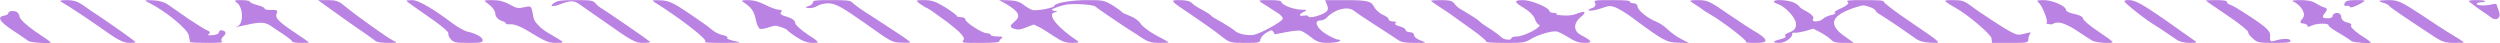
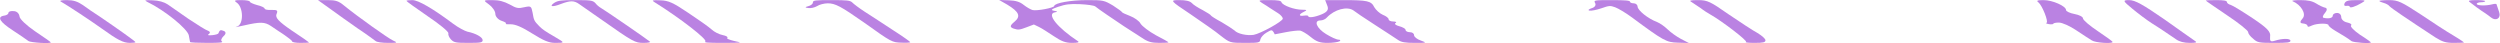
<svg xmlns="http://www.w3.org/2000/svg" width="2320px" height="40px" viewBox="0 0 2320 40" version="1.1">
  <title>web_clear</title>
  <desc>Created with Sketch.</desc>
  <defs />
  <g id="Page-1" stroke="none" stroke-width="1" fill="none" fill-rule="evenodd">
    <g id="archive_issue" transform="translate(-217, -6078)" fill="#BA82E2" fill-rule="nonzero">
      <g id="web_clear" transform="translate(217, 6078)">
        <g id="Group" transform="translate(1160, 20) scale(-1, 1) rotate(-180) translate(-1160, -20) ">
          <path d="M56.183,38.71 C63.648,34.442 84.864,20.347 94.293,13.598 C109.223,2.878 114.33,0.199 120.616,0.199 C123.367,0.199 125.724,0.496 125.724,0.893 C125.724,1.588 109.223,13.3 92.721,24.516 C87.614,27.792 80.542,32.556 77.006,35.236 C71.898,38.71 67.97,39.901 62.076,39.901 C57.362,39.901 55.004,39.404 56.183,38.71 Z" id="Shape" />
          <path d="M136.725,38.213 C152.833,30.471 174.049,13.201 175.228,7.146 C175.621,4.169 176.406,1.39 176.406,0.993 C176.799,0.496 183.871,0.199 192.515,0.199 C204.301,0.199 207.445,0.496 205.873,1.588 C204.694,2.382 205.48,4.566 207.445,6.452 C209.802,8.437 209.802,10.422 207.837,11.216 C204.694,12.506 203.909,12.308 202.73,9.231 C202.73,8.437 199.98,7.643 196.837,7.345 C192.908,7.047 192.122,7.345 194.086,8.635 C195.265,9.628 194.872,10.918 192.908,11.514 C190.943,12.109 183.086,17.072 174.835,22.531 C166.977,27.99 158.334,34.045 155.583,35.931 C152.047,38.213 147.333,39.504 141.832,39.702 C134.367,40 133.582,39.801 136.725,38.213 Z" id="Shape" />
          <path d="M219.624,37.618 C225.91,33.449 226.303,17.469 220.017,15.385 C216.874,14.392 219.624,14.789 226.303,16.377 C241.626,19.851 245.555,19.752 251.448,15.881 C253.805,14.094 259.699,10.422 263.627,7.742 C267.556,5.062 271.092,2.283 271.092,1.588 C271.092,0.794 274.628,0.199 278.95,0.199 C283.272,0.199 286.808,0.397 286.808,0.596 C286.808,0.794 279.736,5.757 270.699,11.712 C258.52,20.05 255.377,23.524 256.555,26.799 C258.127,30.273 257.341,30.968 251.841,30.769 C248.305,30.571 245.555,31.166 245.555,32.06 C245.555,32.953 242.412,34.442 238.483,35.335 C234.947,36.328 231.804,37.717 231.804,38.511 C231.804,39.305 228.268,39.901 223.946,39.901 C217.66,39.901 216.874,39.504 219.624,37.618 Z" id="Shape" />
          <path d="M306.452,31.762 C312.738,27.196 324.132,19.057 331.99,13.598 C340.24,8.139 347.312,2.878 348.491,1.985 C349.67,0.893 354.384,0.199 360.278,0.199 C368.921,0.199 369.314,0.397 364.599,2.481 C359.885,4.665 331.597,24.814 319.417,34.739 C314.31,39.007 311.56,39.901 304.095,39.901 L295.058,39.901 L306.452,31.762 Z" id="Shape" />
          <path d="M377.172,39.206 C377.172,38.71 386.208,32.357 396.816,25.012 C407.817,17.667 416.461,10.521 416.068,9.132 C415.675,7.742 416.854,5.161 418.425,3.474 C421.175,0.596 422.747,0.199 434.533,0.199 C446.32,0.199 447.892,0.496 447.892,2.779 C447.892,5.459 441.605,9.032 433.748,10.62 C431.39,11.216 425.104,14.491 420.389,18.065 C401.531,32.159 388.173,39.901 382.672,39.901 C379.529,39.901 377.172,39.603 377.172,39.206 Z" id="Shape" />
          <path d="M453.785,35.831 C456.928,33.548 459.678,29.677 459.678,27.097 C459.678,24.615 462.428,21.638 465.572,20.645 C468.715,19.653 470.286,18.462 469.5,18.065 C468.322,17.667 470.286,17.37 473.822,17.469 C478.144,17.568 484.43,14.888 493.859,8.933 C504.467,2.283 509.575,0.199 515.075,0.199 C524.112,0.199 524.112,0.397 516.254,4.963 C505.646,11.117 503.682,12.506 500.539,15.583 C495.431,20.744 495.431,21.439 494.252,28.189 C493.074,34.243 492.681,34.64 486.787,33.35 C480.894,31.96 479.323,32.258 473.036,35.831 C467.536,38.71 463.214,39.901 456.928,39.901 C448.285,39.901 448.285,39.801 453.785,35.831 Z" id="Shape" />
          <path d="M514.29,37.32 C509.182,33.747 512.718,33.251 520.576,36.328 C529.219,39.603 532.755,39.603 537.47,36.228 C539.827,34.64 548.471,28.586 557.114,22.531 C587.76,0.993 589.331,0.199 597.189,0.199 C601.511,0.199 604.261,0.794 603.082,1.39 C600.332,3.772 561.436,30.471 557.9,32.457 C555.936,33.548 553.578,35.633 552.4,37.221 C550.042,39.603 548.078,39.901 534.327,39.901 C520.576,39.901 517.826,39.504 514.29,37.32 Z" id="Shape" />
          <path d="M607.011,38.213 C630.977,23.325 656.908,3.176 654.55,1.489 C652.979,0.496 656.908,0.199 671.052,0.199 C689.124,0.298 689.517,0.298 681.267,1.985 C676.945,2.978 673.802,4.268 674.981,4.963 C675.766,5.658 673.802,6.849 670.659,7.444 C667.123,8.139 662.801,10.422 660.444,12.605 C658.086,14.789 648.264,21.737 638.835,27.99 C624.691,37.519 620.369,39.504 612.904,39.702 C605.439,40 604.654,39.702 607.011,38.213 Z" id="Shape" />
-           <path d="M689.517,38.213 C696.982,33.548 699.732,29.777 701.304,22.134 C702.09,17.568 704.054,13.598 705.233,13.201 C706.804,12.903 710.34,13.499 713.483,14.591 C719.377,16.576 719.377,16.576 725.27,14.69 C728.413,13.598 730.771,12.407 730.771,11.911 C730.771,11.514 734.307,8.734 739.021,5.658 C744.914,1.787 749.236,0.199 754.344,0.199 C761.023,0.199 760.63,0.794 749.629,7.94 C743.343,12.109 737.843,17.072 737.843,18.958 C737.843,20.943 734.699,23.226 730.378,24.417 C725.27,25.707 723.306,27.295 724.877,28.685 C726.056,29.975 725.27,30.968 722.913,30.968 C720.555,30.968 715.055,32.953 710.34,35.434 C704.447,38.412 699.34,39.901 694.232,39.901 C688.732,39.901 687.553,39.504 689.517,38.213 Z" id="Shape" />
          <path d="M754.344,37.618 C754.344,36.328 752.379,34.839 750.022,34.243 C746.879,33.449 746.879,32.953 750.022,32.556 C752.379,32.159 755.915,32.953 758.273,34.342 C760.237,35.732 764.952,36.923 768.095,36.923 C775.167,36.923 780.274,34.144 801.883,19.057 C827.421,0.794 827.814,0.695 836.457,0.397 C841.172,0.199 844.708,0.397 844.708,0.893 C844.708,1.29 837.636,6.352 828.599,12.109 C819.956,17.866 808.169,25.409 802.669,28.983 C797.169,32.556 792.061,36.427 790.882,37.717 C788.918,39.603 786.168,39.901 771.631,39.901 C756.308,39.901 754.344,39.702 754.344,37.618 Z" id="Shape" />
-           <path d="M853.351,36.725 C855.709,34.938 858.852,33.052 860.423,32.457 C861.995,31.96 870.638,25.707 880.068,18.759 C891.461,10.025 895.783,5.062 894.212,3.077 C892.247,0.199 892.247,0.199 909.534,0.199 C922.107,0.199 927.214,0.596 927.214,1.588 C927.214,2.382 928.393,3.672 929.572,4.566 C931.143,5.658 929.964,6.154 925.643,6.154 C922.107,6.154 919.356,6.849 919.356,7.643 C919.356,8.437 917.785,9.132 915.82,9.132 C911.499,9.132 895.783,19.256 895.783,22.035 C895.783,23.127 894.212,24.02 891.854,24.02 C889.89,24.02 887.925,24.516 887.925,25.211 C887.925,25.806 883.211,29.38 877.318,33.151 C868.281,38.61 864.745,39.901 857.673,39.901 C849.815,39.901 849.423,39.702 853.351,36.725 Z" id="Shape" />
          <path d="M934.679,35.732 C945.68,29.082 947.644,24.913 941.358,19.752 C937.036,16.179 937.036,14.789 940.572,13.499 C944.894,12.109 946.073,12.208 952.359,14.591 L959.431,17.27 L964.146,14.988 C966.896,13.697 972.789,9.826 977.897,6.452 C984.969,1.687 988.898,0.199 994.791,0.199 C1000.291,0.199 1001.863,0.695 1000.291,1.787 C981.04,14.491 970.825,27.295 979.075,28.586 C981.826,28.983 981.433,29.479 978.29,29.975 C974.754,30.571 975.539,31.464 981.826,33.648 C988.898,36.03 992.826,36.526 1002.256,36.129 C1008.935,35.831 1015.221,34.938 1016.4,34.045 C1019.15,31.663 1032.901,22.432 1043.116,15.583 C1048.224,12.308 1055.688,7.543 1059.617,4.963 C1065.118,1.191 1068.654,0.199 1075.726,0.199 C1080.44,0.199 1084.369,0.397 1084.369,0.695 C1084.369,0.993 1079.262,3.97 1072.583,7.345 C1066.296,10.819 1060.01,15.583 1058.439,18.065 C1057.26,20.546 1052.545,23.722 1048.616,25.211 C1044.688,26.7 1041.152,28.288 1041.152,28.784 C1041.152,29.28 1037.223,31.96 1032.901,34.839 C1024.65,39.702 1023.865,39.901 1008.935,39.901 C993.612,39.901 978.682,37.221 978.29,34.442 C978.29,32.754 962.181,29.677 958.252,30.67 C956.681,31.067 952.752,33.251 950.002,35.434 C946.466,38.313 942.537,39.504 936.251,39.702 L927.214,40 L934.679,35.732 Z" id="Shape" />
          <path d="M1104.799,26.799 C1115.407,19.553 1128.373,10.62 1132.694,6.948 C1141.338,0.298 1141.338,0.199 1155.482,0.199 C1168.447,0.199 1169.233,0.397 1169.626,3.474 C1170.019,5.161 1172.376,8.04 1175.126,9.628 C1179.841,12.407 1180.234,12.506 1181.805,10.323 L1182.984,8.139 L1193.199,10.124 C1198.699,11.216 1204.593,11.811 1206.557,11.613 C1208.129,11.315 1212.843,8.635 1216.379,5.658 C1221.88,1.191 1225.023,0.199 1232.095,0.199 C1236.809,0.199 1241.524,0.893 1243.096,1.687 C1244.274,2.481 1243.881,3.176 1242.31,3.176 C1240.345,3.176 1235.238,5.558 1230.523,8.437 C1221.88,13.697 1218.737,21.042 1225.416,21.042 C1227.38,21.042 1230.13,22.233 1231.309,23.722 C1238.381,31.266 1250.168,34.442 1256.061,30.273 C1257.24,29.28 1265.883,23.325 1275.705,17.072 C1285.528,10.819 1294.957,4.467 1297.314,2.978 C1300.457,0.794 1303.993,0.199 1313.03,0.199 C1324.03,0.199 1324.423,0.298 1318.53,2.382 C1314.994,3.573 1312.244,5.856 1312.244,7.345 C1312.244,8.933 1310.672,10.124 1308.315,10.124 C1306.351,10.124 1304.386,11.017 1304.386,12.208 C1304.386,13.3 1301.636,14.888 1298.493,15.682 C1295.35,16.476 1293.778,17.767 1294.957,18.561 C1296.528,19.355 1295.35,20.05 1292.992,20.05 C1290.635,20.05 1288.671,20.943 1288.671,22.035 C1288.671,23.226 1286.313,25.112 1283.17,26.303 C1280.42,27.494 1276.884,30.67 1275.312,33.35 C1272.562,39.107 1269.026,39.901 1246.632,39.901 L1229.738,39.901 L1231.702,34.839 C1233.274,31.166 1231.702,28.983 1226.987,26.898 C1220.308,24.02 1214.022,23.127 1214.022,25.112 C1214.022,25.608 1212.45,25.806 1210.093,25.509 C1204.986,24.715 1204.986,26.6 1210.093,29.082 C1213.236,30.571 1212.843,30.968 1208.522,30.968 C1201.057,30.968 1190.449,34.938 1189.27,37.816 C1188.877,39.404 1186.127,39.901 1177.876,39.901 C1167.661,39.901 1167.268,39.801 1171.197,37.221 C1173.947,35.633 1177.091,33.548 1178.662,32.457 C1180.234,31.365 1183.77,29.181 1186.127,27.692 C1188.484,26.203 1190.449,23.921 1190.449,22.73 C1190.449,20.149 1169.626,8.734 1163.34,7.643 C1157.053,6.749 1148.41,8.635 1145.66,11.712 C1144.088,13.002 1138.588,16.576 1133.48,19.553 C1127.98,22.432 1123.658,25.31 1123.658,25.707 C1123.658,26.203 1120.122,28.387 1116.193,30.571 C1111.871,32.754 1107.157,35.732 1105.978,37.221 C1104.014,39.107 1100.478,39.901 1094.191,39.901 C1085.548,39.901 1085.548,39.603 1104.799,26.799 Z" id="Shape" />
-           <path d="M1327.959,39.305 C1327.959,39.007 1331.102,36.725 1335.031,34.144 C1339.353,31.563 1344.461,27.891 1347.211,26.005 C1349.961,24.119 1358.212,18.164 1365.677,12.804 C1373.141,7.543 1379.035,2.481 1379.035,1.687 C1379.035,0.596 1383.749,0.199 1397.108,0.199 C1413.609,0.199 1415.18,0.397 1420.681,3.772 C1427.753,7.94 1439.932,11.514 1444.647,10.819 C1446.218,10.521 1451.326,8.04 1455.648,5.261 C1461.148,1.687 1465.47,0.199 1470.577,0.199 C1478.435,0.199 1477.649,1.985 1467.041,7.543 C1459.97,11.216 1459.97,18.462 1467.041,24.318 C1472.935,29.181 1470.97,30.372 1462.72,27.097 C1459.577,25.806 1455.255,25.31 1450.147,25.707 C1445.433,26.005 1443.075,26.6 1444.254,27.097 C1445.433,27.593 1444.254,27.99 1442.29,27.99 C1439.932,27.99 1437.968,28.685 1437.968,29.578 C1437.968,32.754 1421.074,39.901 1413.609,39.901 C1404.572,39.901 1404.572,38.213 1414.787,32.258 C1419.109,29.677 1423.431,25.409 1424.217,22.829 C1425.003,20.248 1426.574,17.667 1428.146,17.072 C1432.075,15.484 1414.395,6.154 1407.716,6.154 C1404.965,6.154 1402.608,5.459 1402.608,4.665 C1402.608,2.084 1395.143,3.077 1392.786,5.856 C1391.214,7.444 1386.892,10.62 1382.964,13.102 C1379.035,15.583 1374.32,18.66 1373.141,20.05 C1370.784,22.233 1366.462,25.012 1355.461,31.464 C1353.497,32.556 1350.747,34.938 1349.568,36.725 C1347.604,39.206 1345.246,39.901 1337.389,39.901 C1332.281,39.901 1327.959,39.603 1327.959,39.305 Z" id="Shape" />
          <path d="M1480.4,36.923 C1481.185,35.236 1480.007,33.251 1477.257,32.457 C1474.506,31.563 1473.328,30.571 1474.899,30.174 C1476.471,29.777 1481.578,30.769 1485.9,32.258 C1493.365,34.839 1494.151,34.938 1498.865,33.251 C1501.616,32.258 1508.688,28.089 1514.188,24.02 C1543.655,2.184 1546.405,0.695 1557.013,0.397 L1567.228,0.099 L1559.763,3.97 C1555.834,6.055 1550.334,10.025 1547.583,12.705 C1544.833,15.385 1540.511,18.462 1537.761,19.553 C1529.118,22.829 1520.081,30.273 1519.688,33.747 C1519.688,35.434 1518.117,36.923 1516.152,36.923 C1514.188,36.923 1512.616,37.618 1512.616,38.412 C1512.616,39.504 1508.295,39.901 1495.722,39.901 C1478.828,39.901 1478.828,39.801 1480.4,36.923 Z" id="Shape" />
          <path d="M1569.585,38.213 C1571.157,37.221 1575.086,34.64 1578.229,32.457 C1580.979,30.273 1585.301,27.593 1587.265,26.501 C1597.873,20.546 1622.232,1.886 1620.268,1.092 C1619.089,0.596 1622.625,0.199 1628.125,0.199 C1636.376,0.199 1638.34,0.695 1638.34,2.68 C1638.34,4.069 1634.804,7.047 1630.876,9.429 C1626.554,11.712 1614.767,19.553 1604.159,26.7 C1587.265,38.511 1584.515,39.901 1575.871,39.901 C1568.799,39.901 1567.228,39.504 1569.585,38.213 Z" id="Shape" />
-           <path d="M1646.198,38.61 C1646.198,37.916 1647.77,36.923 1649.341,36.427 C1656.02,34.541 1665.843,24.417 1666.628,18.561 C1667.021,14.293 1665.45,11.811 1661.128,10.223 C1657.592,8.933 1655.627,7.345 1656.806,6.551 C1657.985,5.856 1656.02,4.467 1652.484,3.672 C1644.627,1.687 1644.234,0.199 1651.699,0.199 C1656.806,0.199 1664.271,5.856 1663.092,8.834 C1663.092,9.529 1663.878,9.926 1665.45,9.628 C1667.021,9.429 1671.736,10.223 1675.665,11.315 L1682.737,13.4 L1689.809,9.727 C1693.345,7.742 1697.666,4.764 1699.238,3.176 C1701.202,0.893 1703.953,0.199 1711.025,0.199 L1720.454,0.199 L1710.632,7.146 C1696.095,17.866 1699.631,26.203 1722.811,33.449 C1729.097,35.434 1729.097,35.434 1734.991,33.548 C1738.134,32.457 1740.491,30.968 1740.491,30.174 C1740.491,29.38 1742.848,27.395 1745.992,25.707 C1748.742,23.921 1756.207,19.156 1762.1,15.087 C1767.993,11.017 1775.065,6.055 1777.815,4.169 C1780.959,1.787 1785.673,0.596 1791.566,0.397 C1802.174,0 1803.746,-1.39 1772.315,20.05 C1758.957,28.983 1748.349,37.221 1748.349,38.114 C1748.349,39.603 1744.813,39.901 1730.276,39.901 C1714.561,39.901 1712.596,39.702 1714.953,38.015 C1716.132,36.923 1713.775,34.64 1709.06,32.556 C1704.345,30.67 1701.595,28.685 1702.774,28.089 C1703.953,27.593 1702.774,26.7 1699.631,26.104 C1696.488,25.409 1692.952,23.821 1691.773,22.531 C1688.237,19.256 1679.986,19.355 1682.737,22.63 C1683.522,24.02 1681.165,26.898 1677.236,28.983 C1672.914,31.166 1669.771,33.35 1669.771,33.846 C1669.771,34.442 1667.807,36.03 1665.057,37.419 C1660.342,40 1646.198,40.893 1646.198,38.61 Z" id="Shape" />
-           <path d="M1807.282,37.221 C1809.639,35.633 1813.175,33.548 1815.14,32.457 C1826.141,26.402 1847.749,8.04 1848.142,4.467 L1848.535,0.199 L1865.429,0.199 C1881.538,0.199 1881.931,0.298 1882.323,3.474 C1882.323,5.161 1883.109,7.543 1883.895,8.536 C1885.074,10.223 1884.681,10.323 1879.18,8.834 C1873.287,7.345 1872.108,7.444 1867.001,9.926 C1861.108,12.804 1838.32,27.494 1828.105,35.236 C1822.997,39.007 1820.247,39.901 1812.782,39.901 C1804.532,39.901 1803.746,39.603 1807.282,37.221 Z" id="Shape" />
          <path d="M1891.753,37.717 C1895.289,34.739 1901.182,19.752 1899.218,18.859 C1898.039,18.462 1899.218,17.965 1901.575,17.568 C1903.539,17.27 1905.504,17.469 1905.504,17.965 C1905.504,18.561 1907.861,19.057 1910.611,19.057 C1913.754,19.057 1920.826,15.881 1926.72,11.911 C1932.613,7.94 1939.292,3.672 1941.257,2.481 C1944.4,0.298 1960.508,-0.794 1960.508,1.092 C1960.508,1.588 1954.222,6.154 1946.757,11.117 C1939.292,16.079 1933.006,21.439 1933.006,22.928 C1933.006,24.417 1929.47,26.203 1925.148,26.998 C1920.826,27.792 1917.29,29.479 1917.29,30.67 C1917.29,34.342 1904.718,39.901 1896.467,39.901 C1890.574,39.901 1889.395,39.404 1891.753,37.717 Z" id="Shape" />
          <path d="M1978.974,31.762 C1984.474,27.196 1992.332,21.34 1996.654,18.561 C2000.975,15.881 2006.869,12.01 2009.619,10.124 C2012.369,8.238 2017.084,5.161 2019.441,3.474 C2022.584,1.29 2026.906,0.199 2032.014,0.199 C2037.907,0.199 2039.086,0.596 2037.121,1.886 C2035.55,2.878 2022.977,11.811 2008.833,21.836 C1988.403,35.931 1981.331,39.901 1975.831,39.901 C1969.544,39.901 1969.937,39.206 1978.974,31.762 Z" id="Shape" />
          <path d="M2046.943,39.504 C2046.943,39.206 2055.98,33.151 2066.588,25.906 C2077.588,18.66 2086.232,11.613 2086.232,10.323 C2086.232,8.933 2088.196,6.154 2090.947,4.069 C2094.876,0.397 2096.447,0.199 2110.591,0.199 C2122.771,0.199 2125.521,0.496 2125.521,2.184 C2125.521,4.467 2118.056,4.467 2110.984,2.184 C2107.055,0.993 2106.269,1.687 2106.662,6.154 C2107.448,10.422 2103.912,14.094 2090.554,23.027 C2081.124,29.28 2072.088,34.839 2070.124,35.434 C2068.159,35.931 2066.588,37.122 2066.588,38.114 C2066.588,39.404 2063.445,39.901 2056.765,39.901 C2051.265,39.901 2046.943,39.702 2046.943,39.504 Z" id="Shape" />
          <path d="M2127.485,38.908 C2135.343,35.633 2140.45,27.097 2136.914,23.027 C2134.164,19.95 2134.164,18.462 2136.914,18.263 C2139.272,18.065 2141.236,17.171 2141.236,16.278 C2141.629,14.789 2142.022,14.789 2145.558,16.377 C2150.273,18.462 2160.881,18.66 2160.881,16.576 C2160.881,15.782 2163.631,13.499 2167.167,11.414 C2174.632,7.047 2178.953,4.367 2182.097,1.886 C2184.061,0.496 2200.169,-0.695 2200.169,0.695 C2200.169,0.893 2195.848,4.169 2189.954,7.841 C2184.454,11.613 2180.918,15.385 2181.704,16.278 C2182.882,17.27 2181.311,18.462 2178.168,19.156 C2175.025,19.752 2172.667,22.035 2172.667,24.119 C2172.667,26.303 2171.096,27.99 2168.738,27.99 C2166.774,27.99 2164.809,26.898 2164.809,25.509 C2164.809,23.226 2160.881,22.333 2156.166,23.524 C2154.987,23.921 2155.773,26.005 2157.738,28.189 C2159.702,30.471 2159.702,32.556 2157.738,32.854 C2156.166,33.151 2152.237,34.938 2149.487,36.725 C2145.558,39.107 2141.629,39.901 2134.557,39.901 C2129.45,39.901 2126.307,39.504 2127.485,38.908 Z" id="Shape" />
          <path d="M2175.81,37.022 C2175.025,35.335 2175.417,34.243 2177.382,34.541 C2178.953,34.839 2180.525,34.541 2180.525,33.846 C2180.525,32.159 2185.633,33.747 2191.526,37.221 C2195.848,39.702 2195.455,39.901 2186.811,39.901 C2179.346,39.901 2176.989,39.305 2175.81,37.022 Z" id="Shape" />
          <path d="M2208.027,39.107 C2208.027,38.71 2209.992,37.816 2211.956,37.32 C2214.313,36.725 2216.671,35.335 2217.456,34.243 C2219.028,32.457 2232.779,23.127 2259.888,5.36 C2266.567,1.191 2269.71,0.199 2277.175,0.199 C2282.283,0.199 2286.605,0.397 2286.605,0.596 C2286.605,0.993 2276.39,7.444 2270.889,10.62 C2268.925,11.712 2258.317,18.759 2246.923,26.303 C2228.457,38.412 2225.314,39.901 2217.064,39.901 C2211.956,39.901 2208.027,39.504 2208.027,39.107 Z" id="Shape" />
          <path d="M2291.712,38.213 C2294.069,36.228 2301.927,30.471 2306.642,27.494 C2308.213,26.402 2310.571,24.715 2311.749,23.722 C2316.464,20.05 2321.179,23.226 2319.214,28.784 C2318.036,31.861 2317.25,35.037 2316.857,35.732 C2316.857,36.625 2315.285,36.625 2312.535,35.931 C2306.642,34.442 2298.391,34.739 2298.391,36.427 C2298.391,37.221 2300.356,37.916 2302.32,37.916 C2304.677,37.916 2306.249,38.412 2306.249,38.908 C2306.249,39.504 2302.32,39.901 2297.998,39.901 C2291.712,39.901 2290.141,39.404 2291.712,38.213 Z" id="Shape" />
          <path d="M7.858,28.089 C7.858,26.998 6.286,25.806 3.929,25.509 C-3.143,24.417 -0.393,19.752 12.18,11.613 C18.859,7.246 25.145,2.878 26.323,1.985 C28.288,0.397 47.146,-0.695 47.146,0.695 C47.146,0.993 40.467,5.658 32.61,10.918 C24.752,16.278 18.073,22.432 18.073,24.913 C17.68,27.494 15.715,29.479 12.965,29.677 C9.822,29.975 7.858,29.28 7.858,28.089 Z" id="Shape" />
        </g>
      </g>
    </g>
  </g>
</svg>